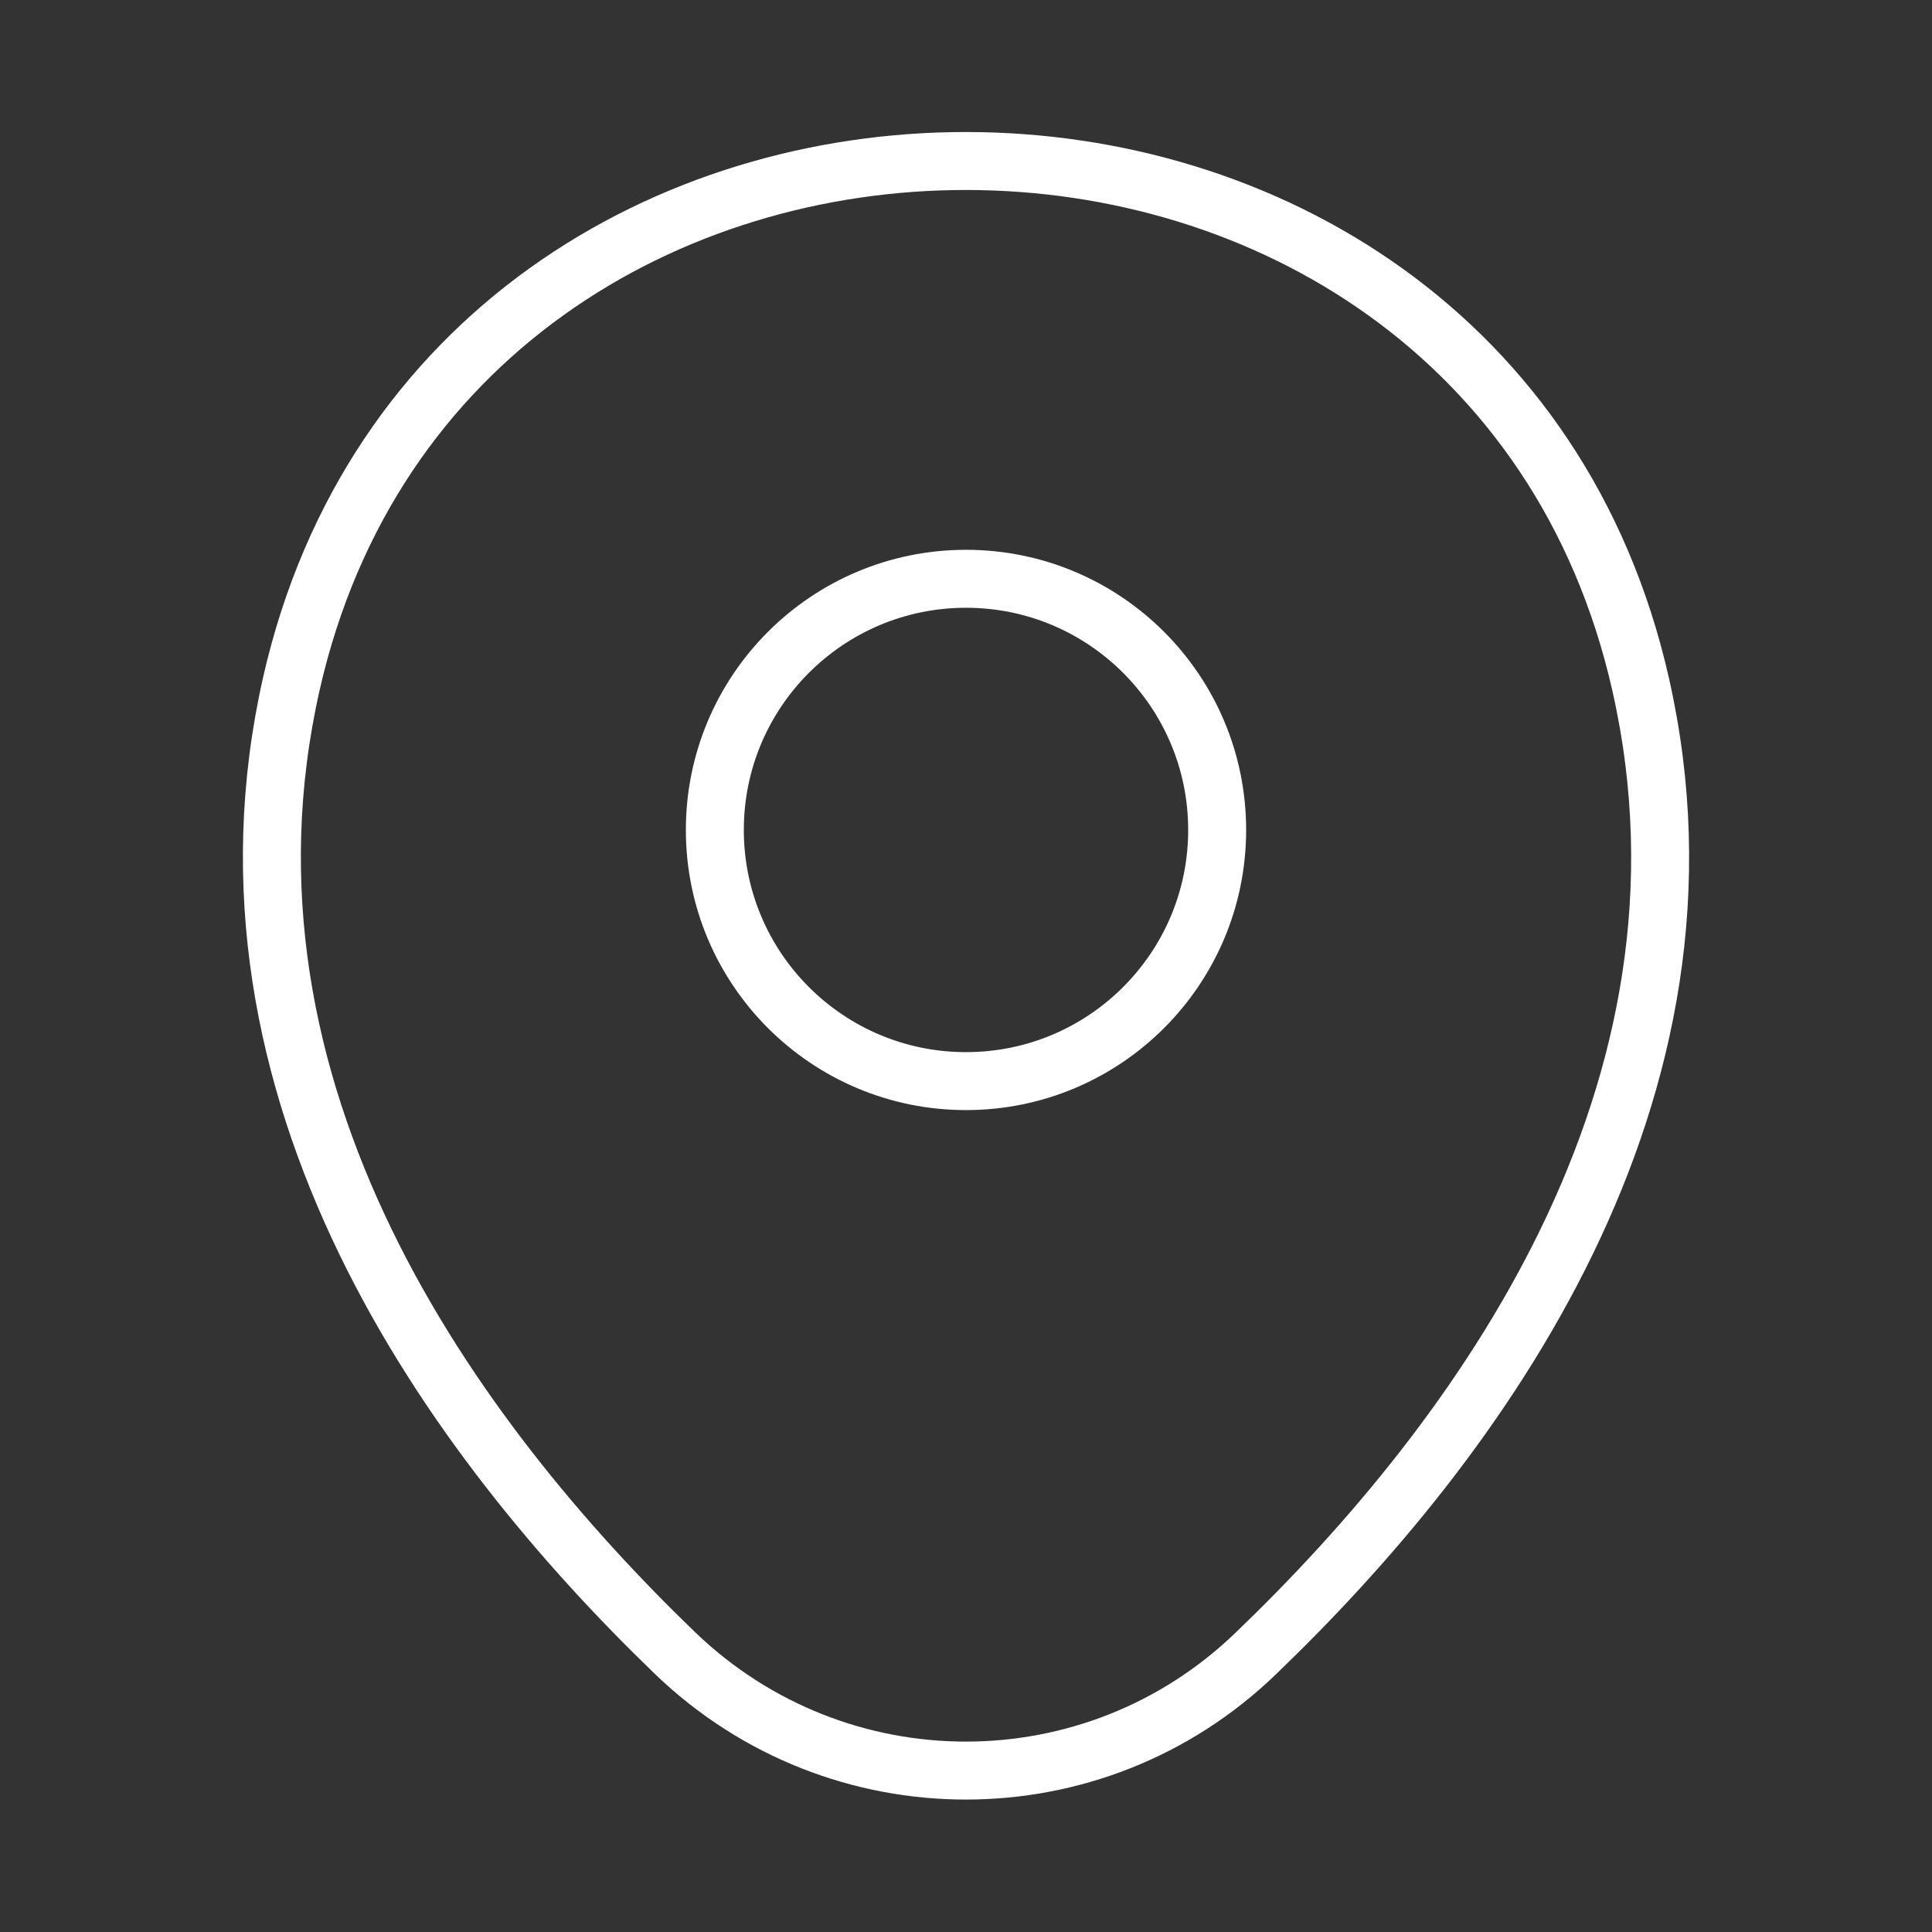
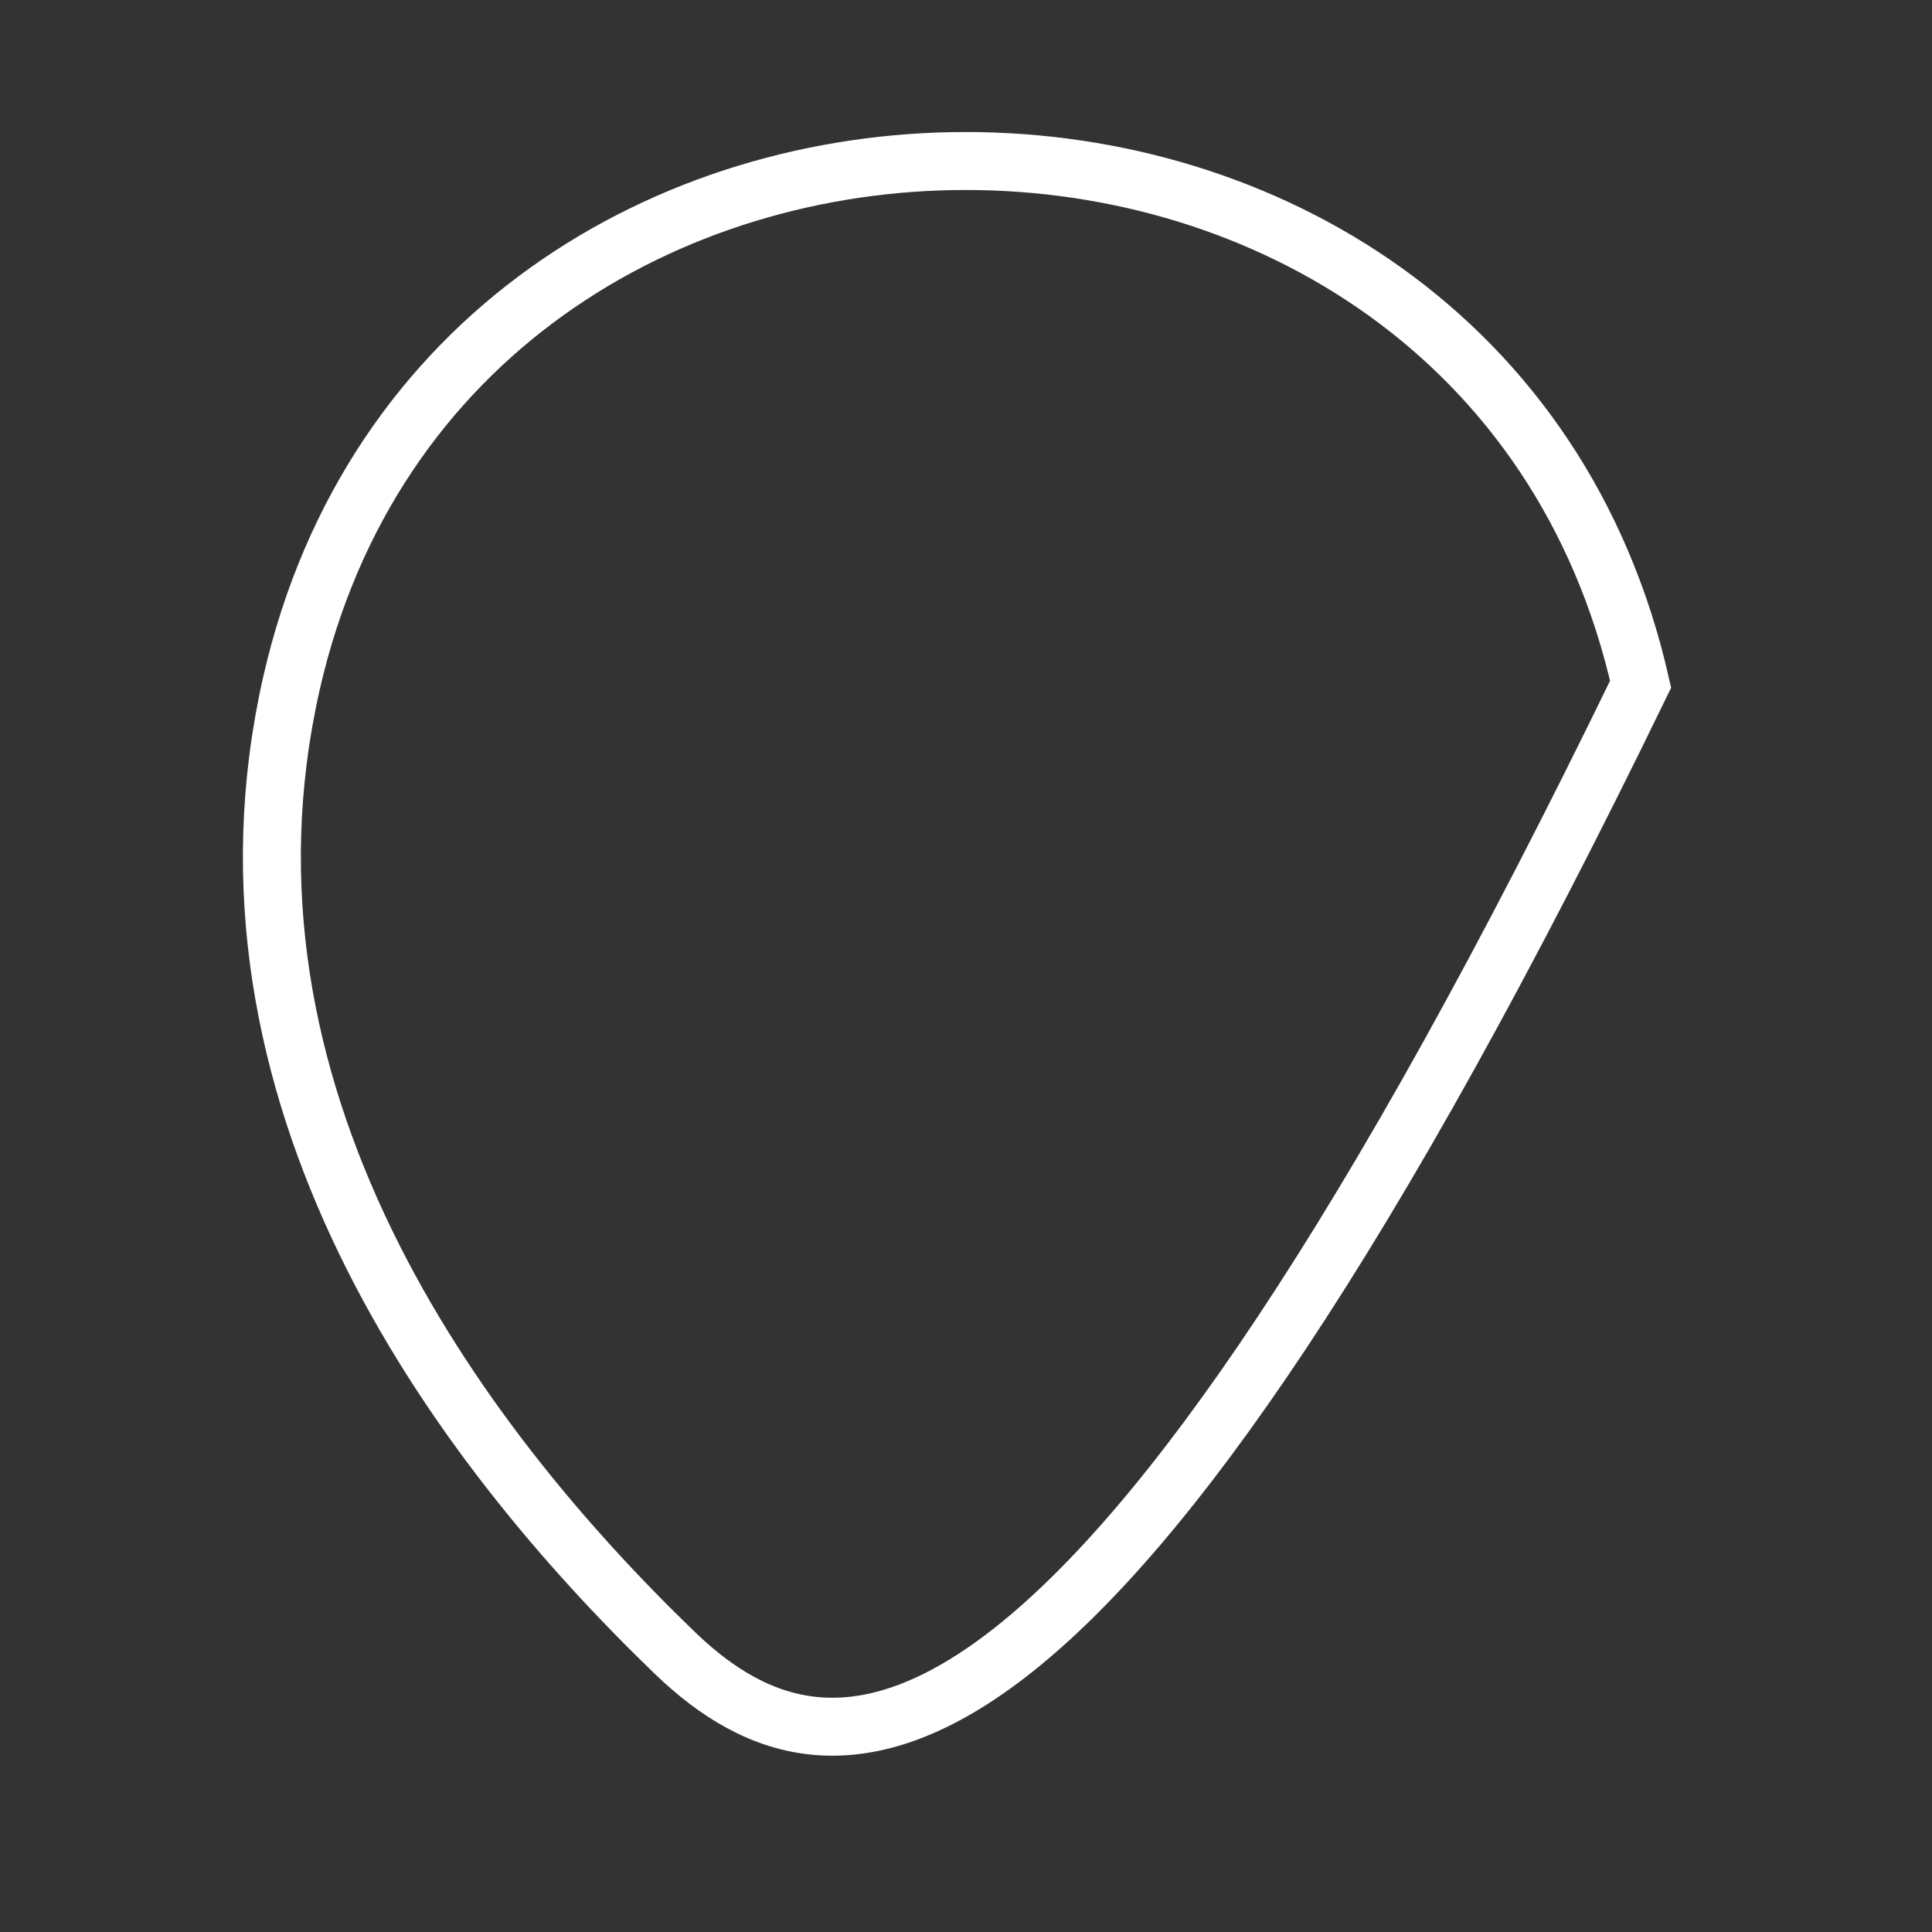
<svg xmlns="http://www.w3.org/2000/svg" width="50" height="50" viewBox="0 0 50 50" fill="none">
  <rect x="0" y="0" width="50" height="50" fill="#333333" stroke="none" />
-   <path d="M25 27.979C28.59 27.979 31.5 25.069 31.5 21.479C31.5 17.889 28.59 14.979 25 14.979C21.41 14.979 18.5 17.889 18.5 21.479C18.5 25.069 21.41 27.979 25 27.979Z" stroke="white" stroke-width="1.5" />
-   <path d="M7.542 17.687C11.646 -0.354 38.375 -0.333 42.459 17.708C44.854 28.291 38.271 37.25 32.5 42.791C28.313 46.833 21.688 46.833 17.479 42.791C11.729 37.25 5.146 28.271 7.542 17.687Z" stroke="white" stroke-width="1.5" />
+   <path d="M7.542 17.687C11.646 -0.354 38.375 -0.333 42.459 17.708C28.313 46.833 21.688 46.833 17.479 42.791C11.729 37.25 5.146 28.271 7.542 17.687Z" stroke="white" stroke-width="1.5" />
</svg>